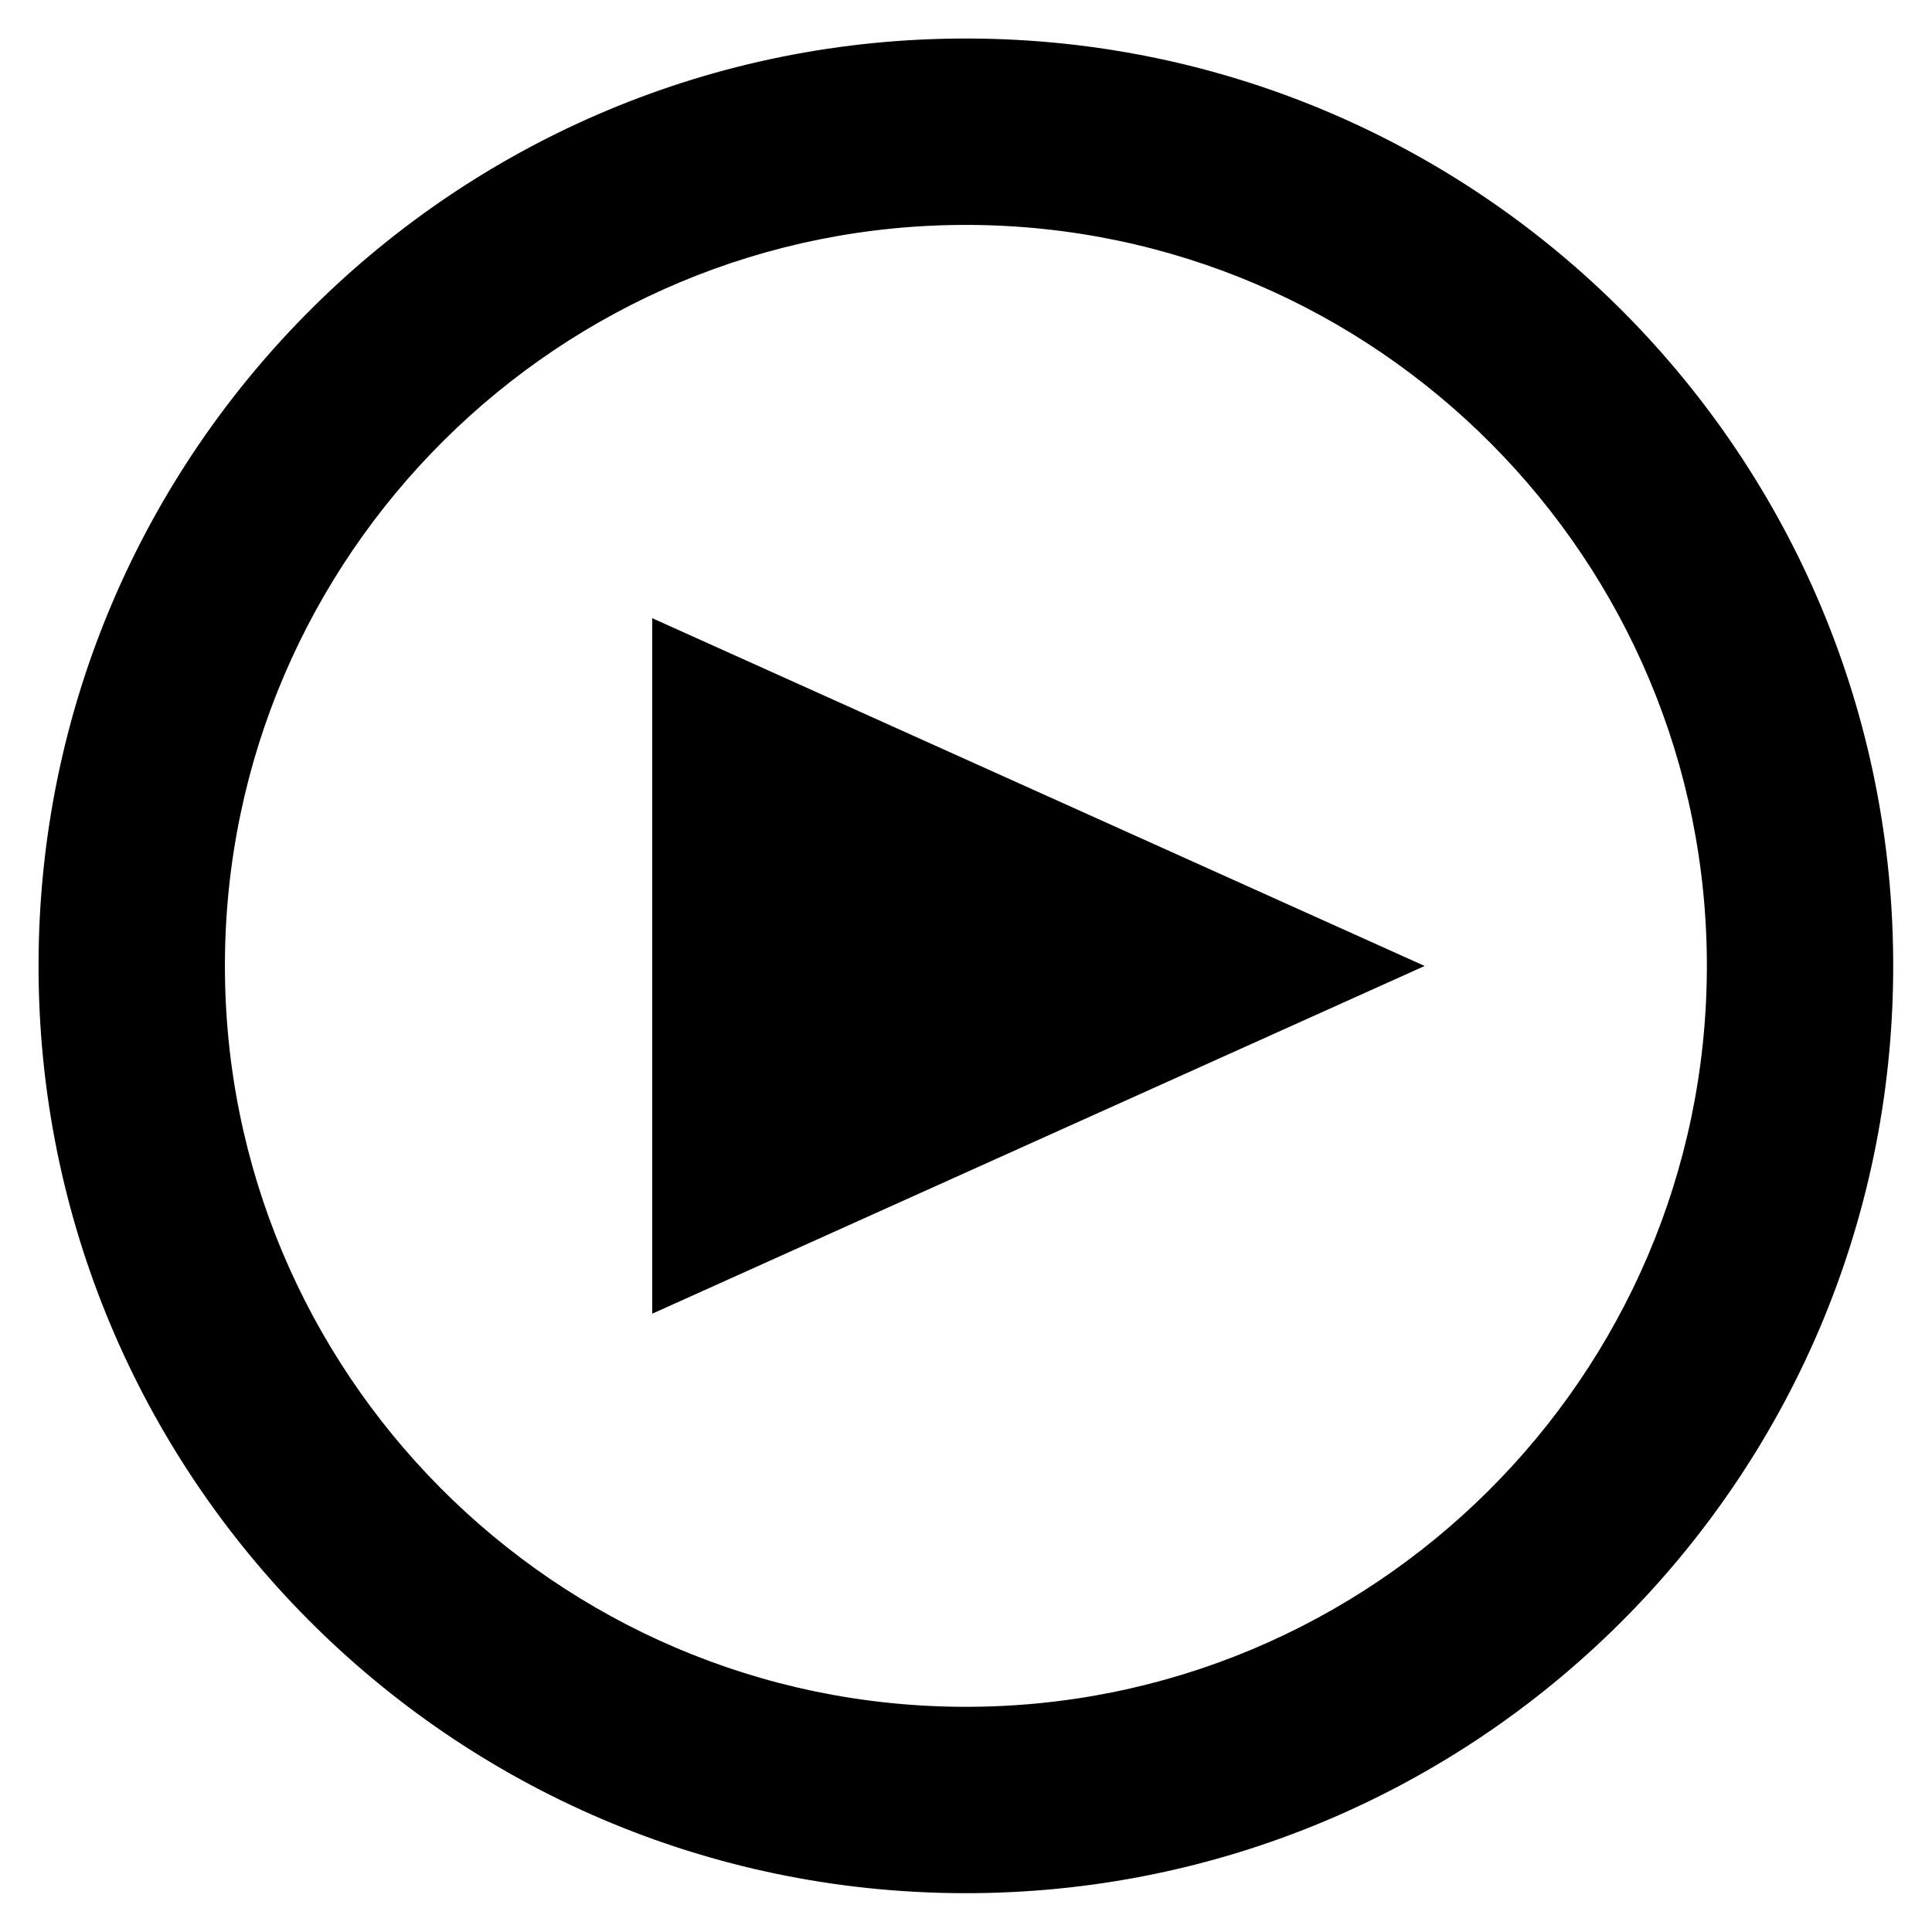
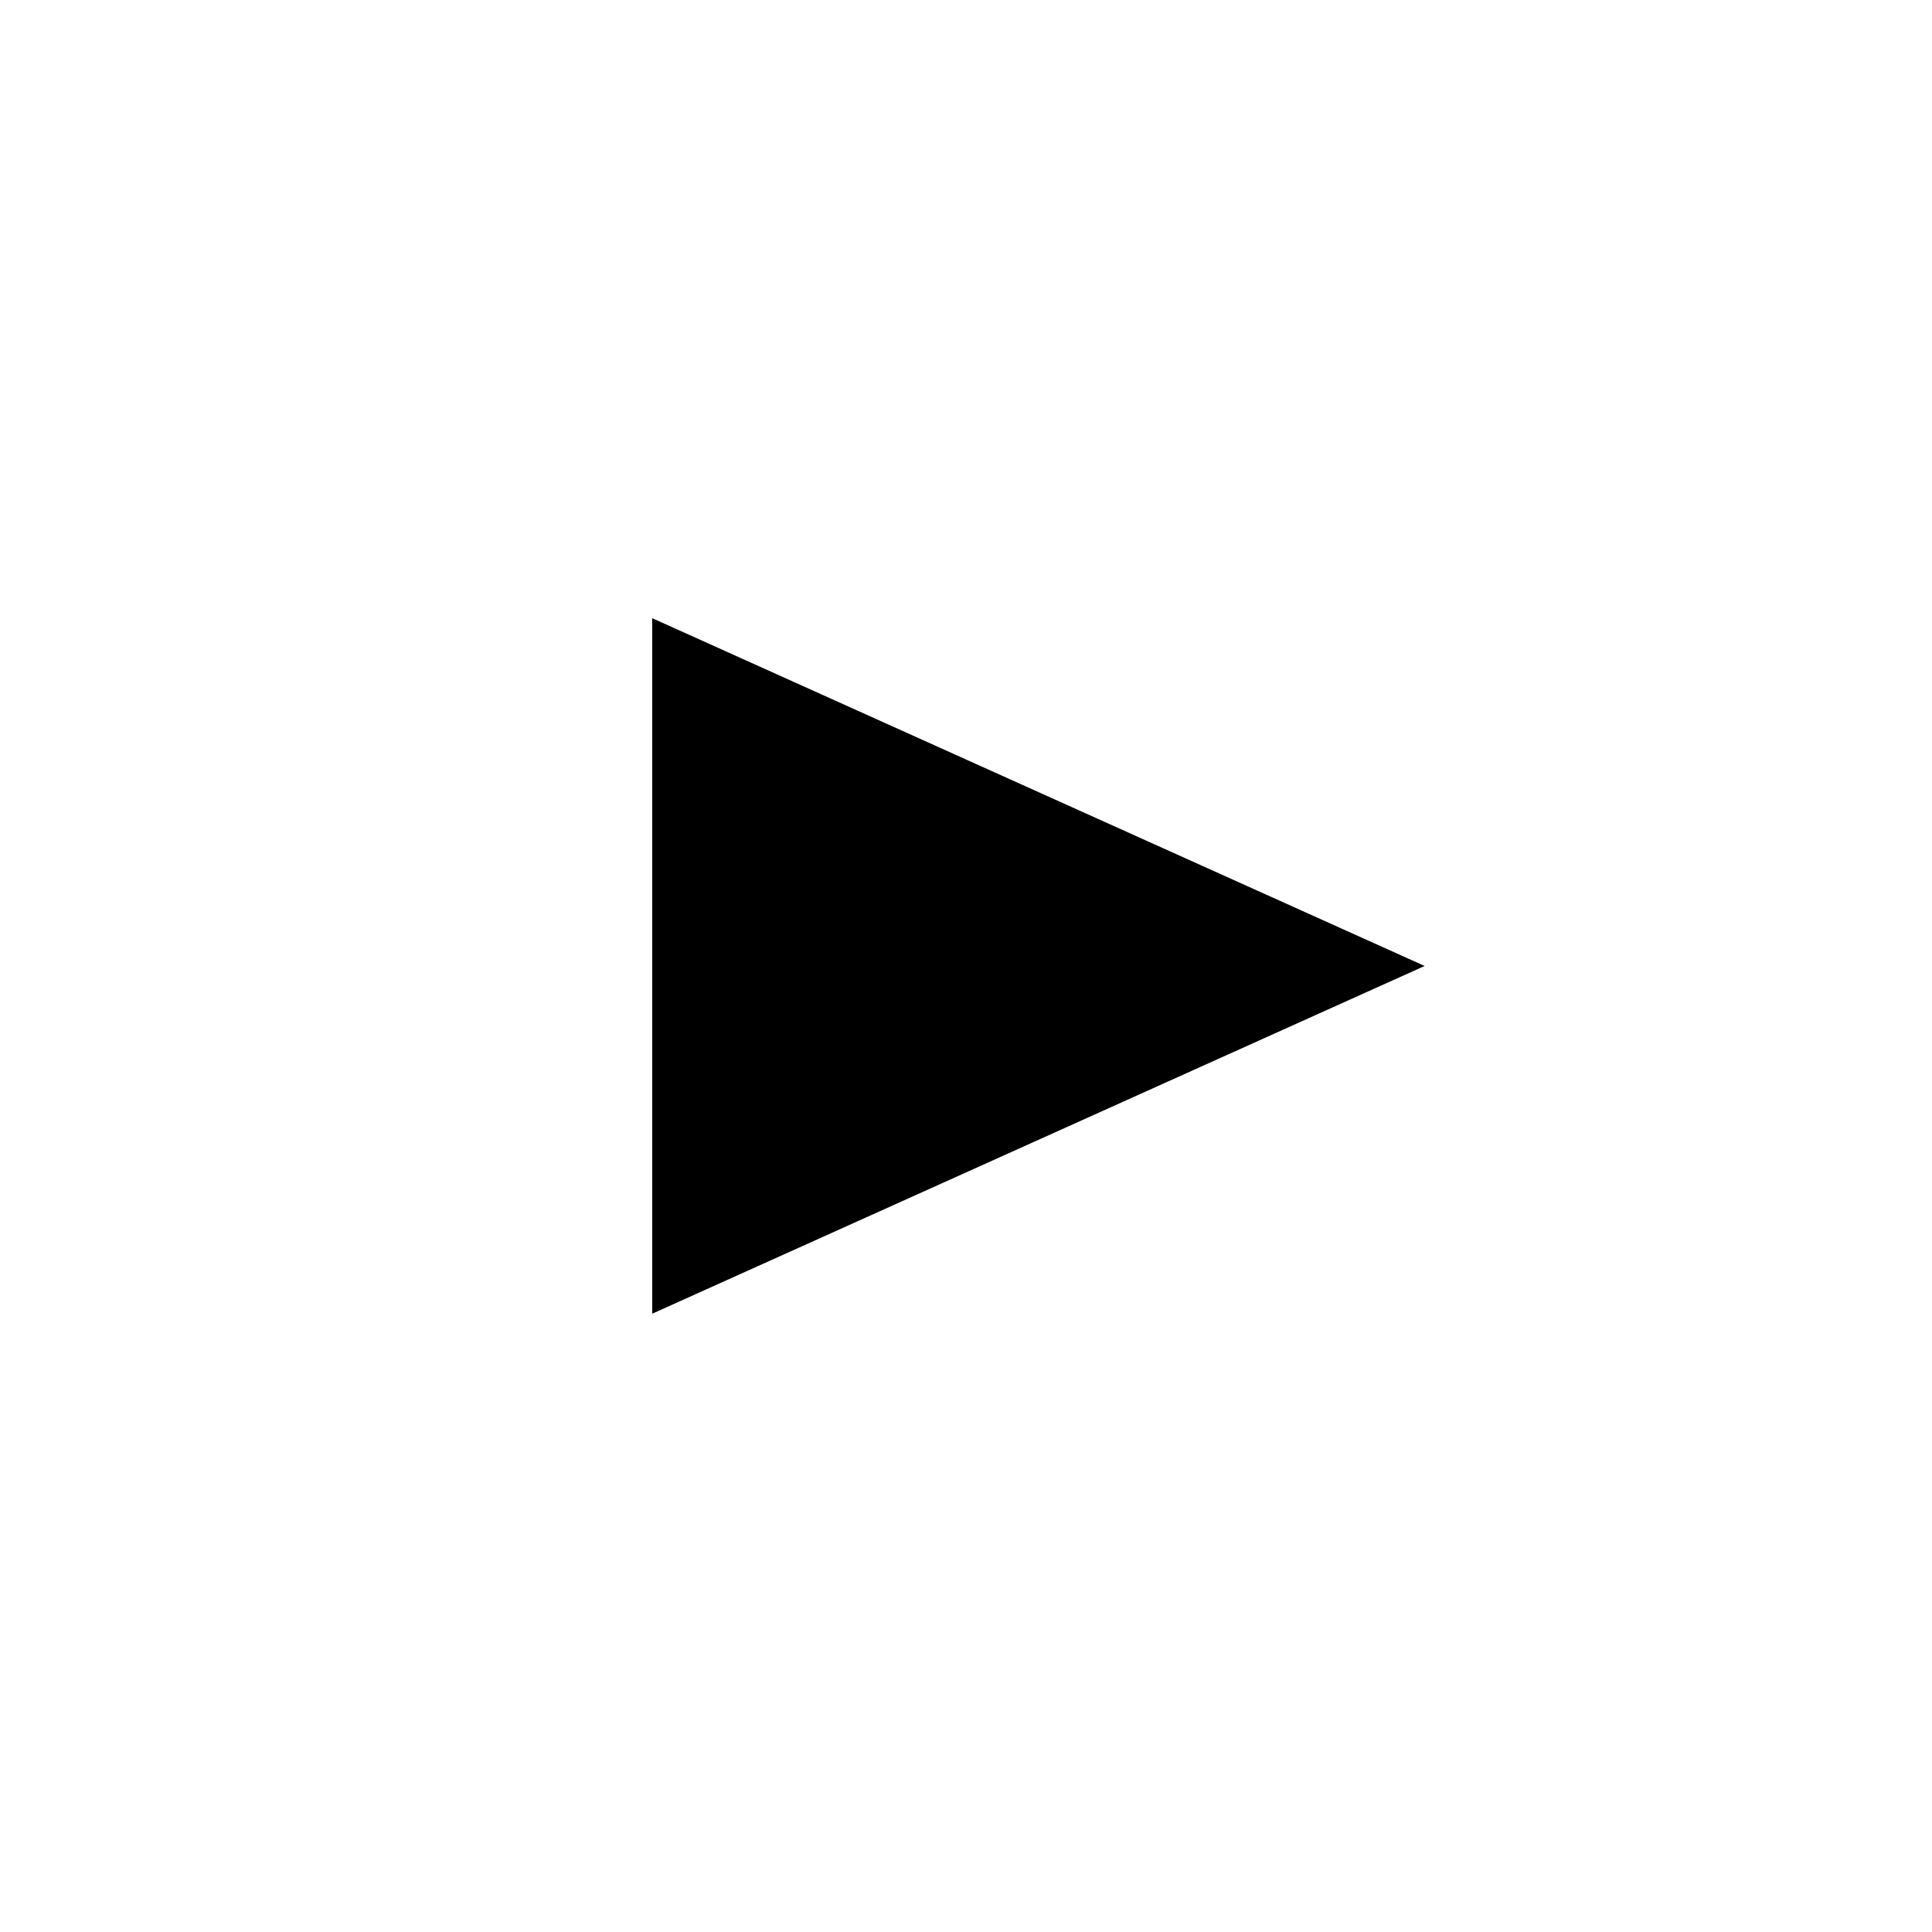
<svg xmlns="http://www.w3.org/2000/svg" xmlns:xlink="http://www.w3.org/1999/xlink" version="1.1" id="Layer_1" x="0px" y="0px" width="70.866px" height="70.866px" viewBox="0 0 70.866 70.866" enable-background="new 0 0 70.866 70.866" xml:space="preserve">
  <g>
    <defs>
-       <rect id="SVGID_1_" x="1.417" y="1.417" width="68.026" height="68.025" />
-     </defs>
+       </defs>
    <clipPath id="SVGID_2_">
      <use xlink:href="#SVGID_1_" overflow="visible" />
    </clipPath>
    <path clip-path="url(#SVGID_2_)" d="M35.537,1.413C16.752,1.353,1.471,16.533,1.414,35.319   C1.351,54.103,16.532,69.382,35.317,69.442c18.786,0.061,34.067-15.121,34.126-33.905C69.505,16.753,54.323,1.473,35.537,1.413    M35.34,62.606C20.352,62.559,8.2,50.33,8.25,35.341C8.293,20.354,20.527,8.202,35.514,8.25   c14.989,0.049,27.145,12.276,27.094,27.267C62.561,50.504,50.33,62.657,35.34,62.606" />
  </g>
  <polygon points="23.923,22.675 52.256,35.432 23.923,48.187 " />
</svg>